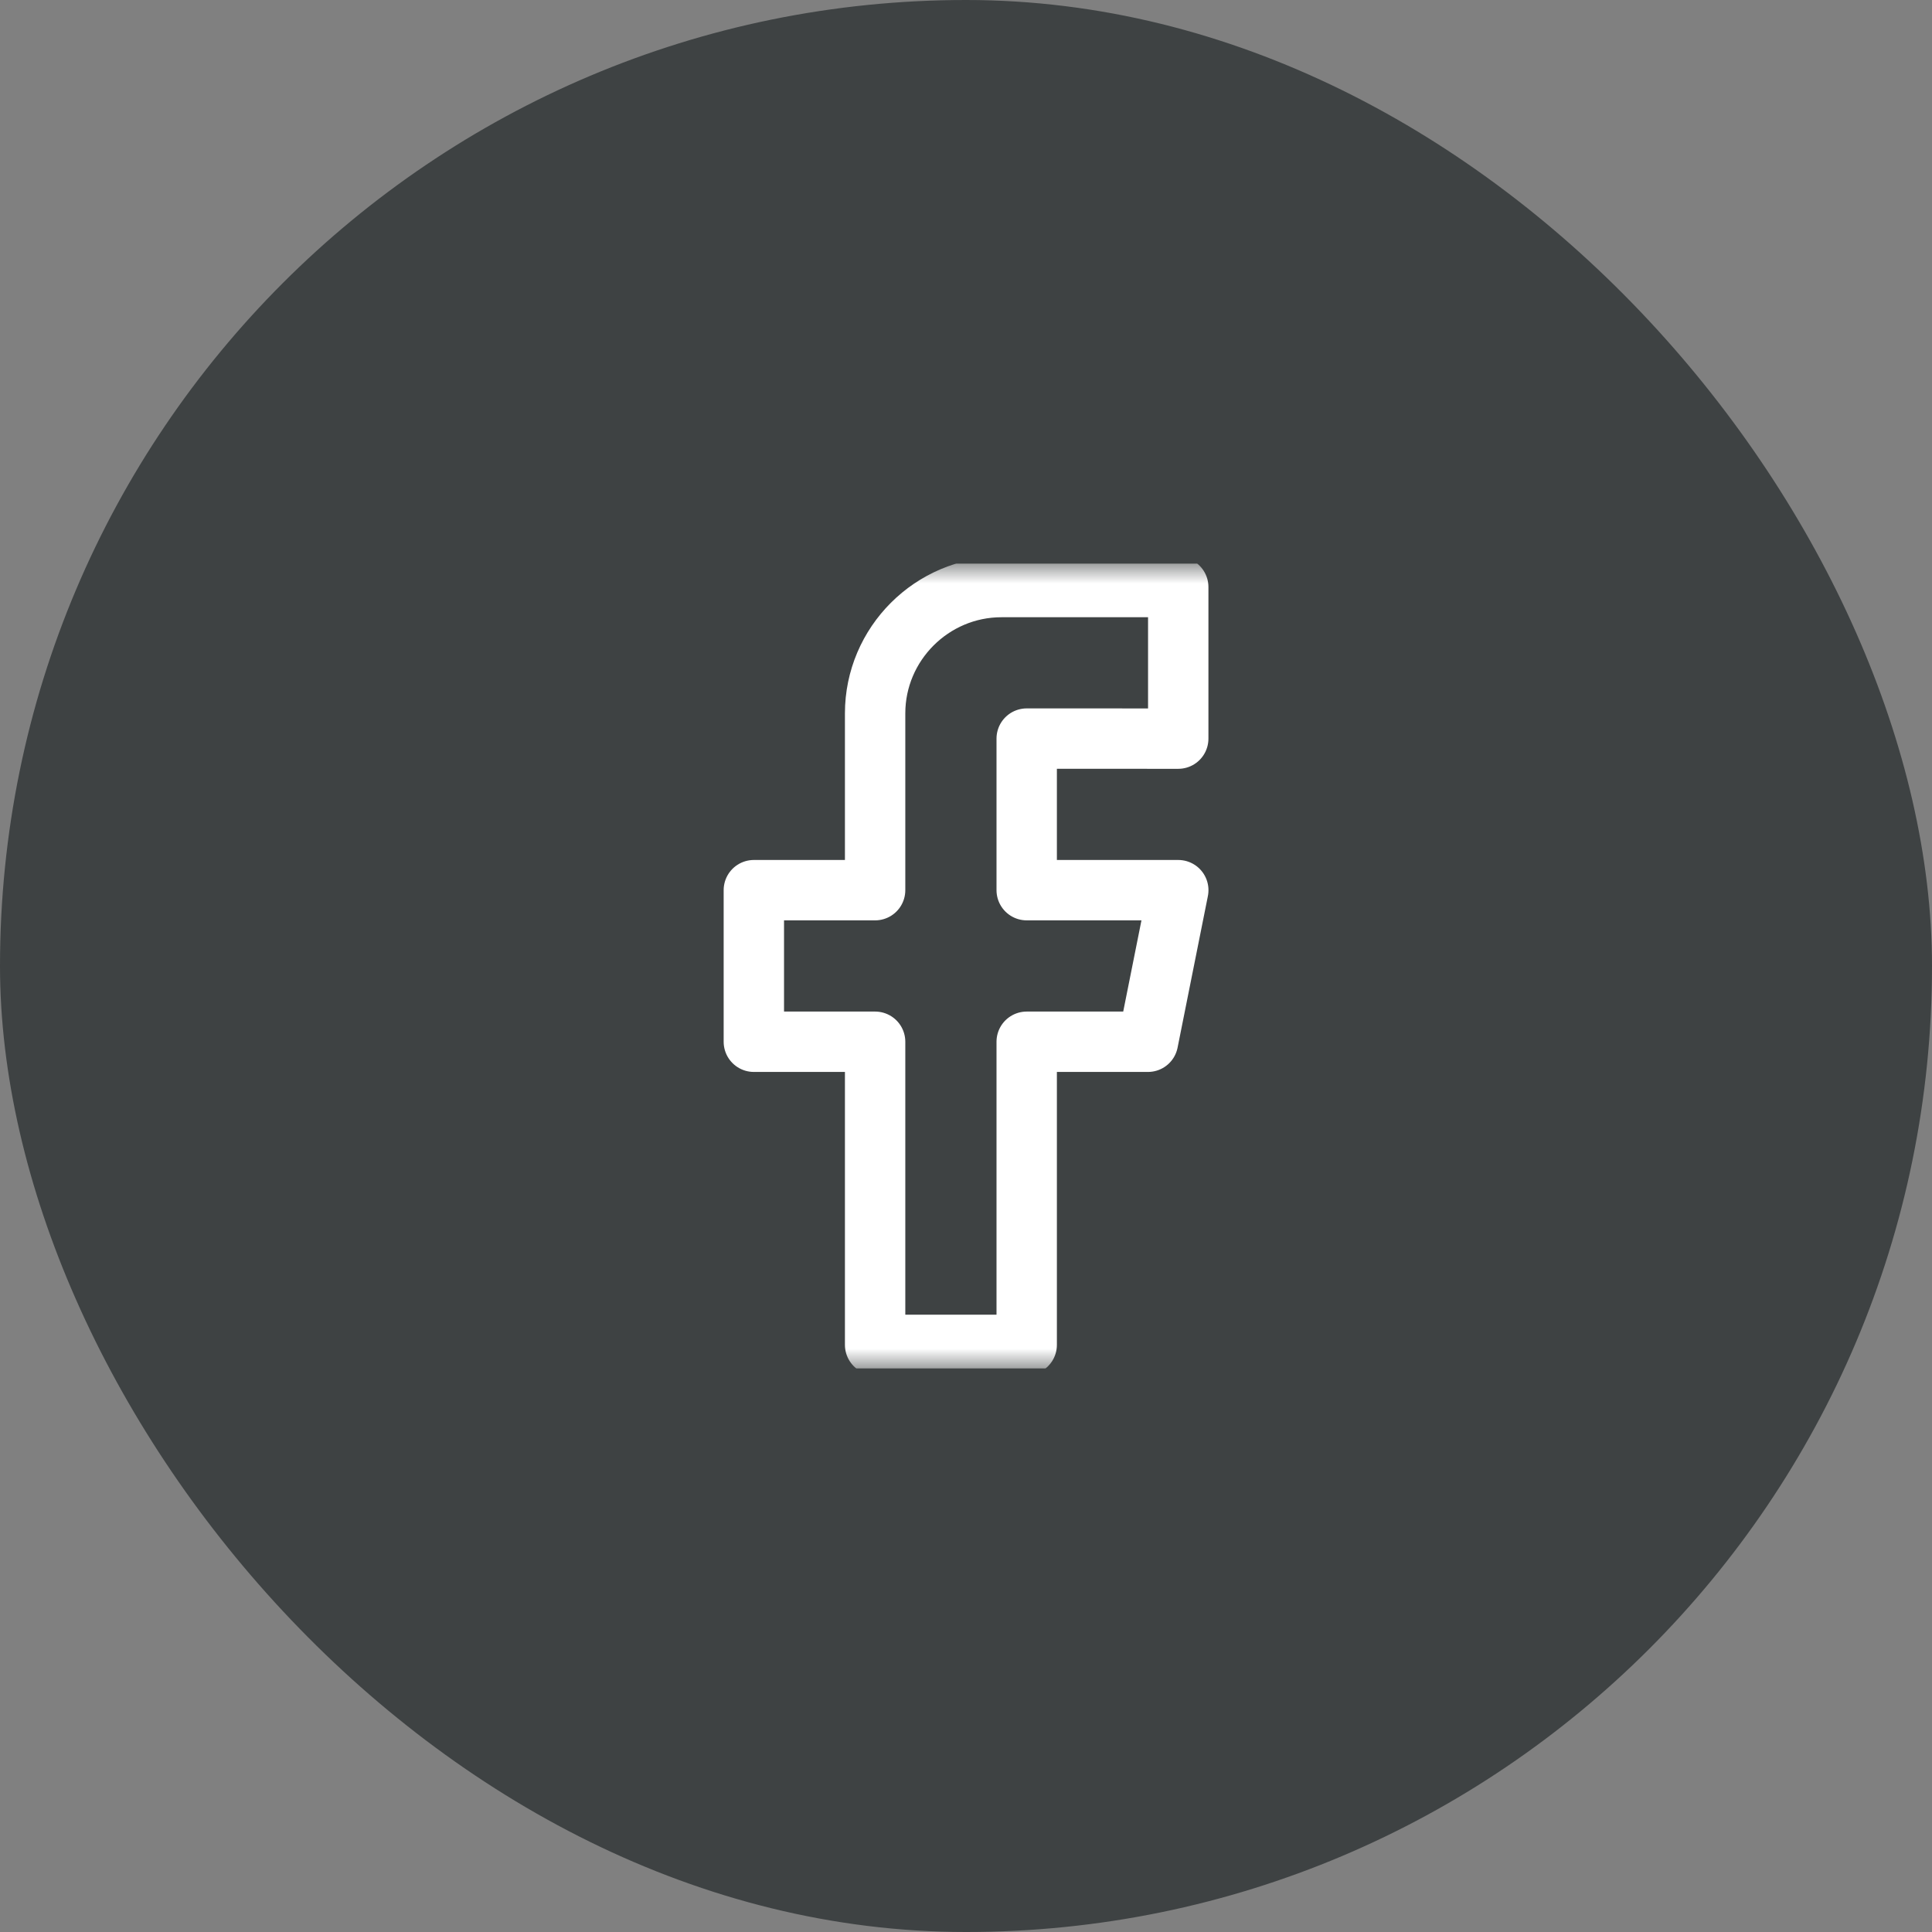
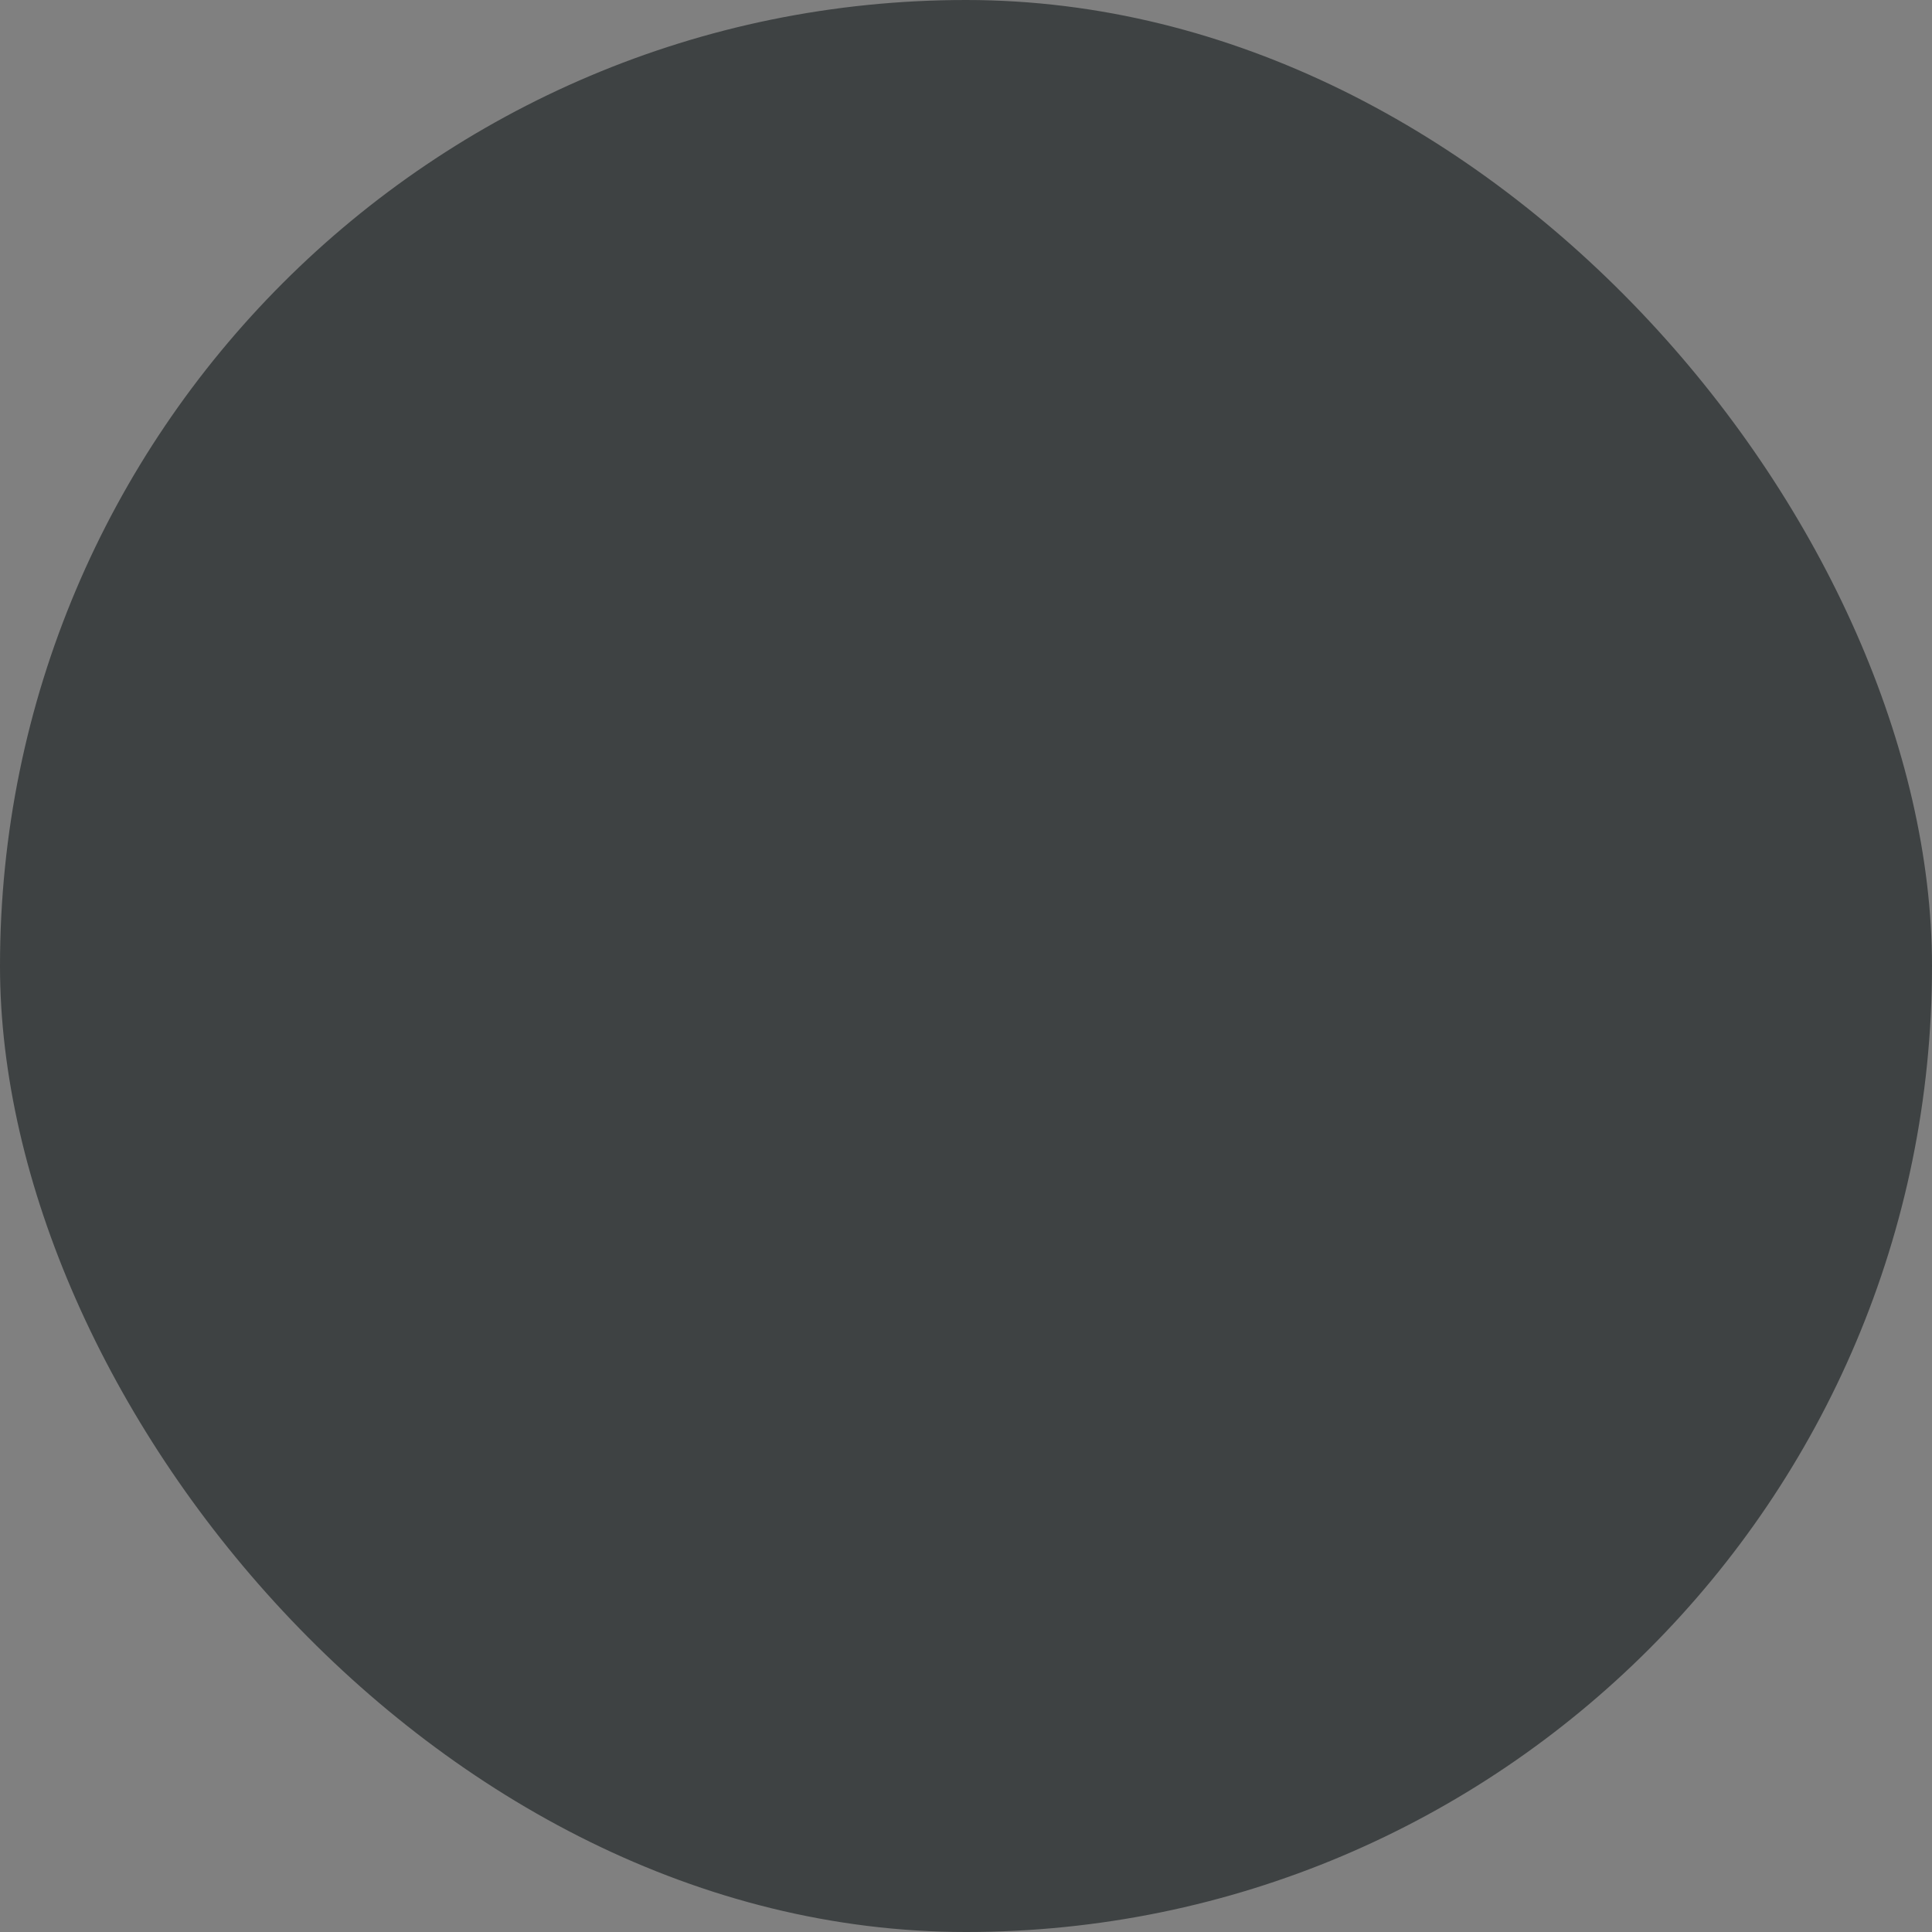
<svg xmlns="http://www.w3.org/2000/svg" fill="none" height="48" viewBox="0 0 48 48" width="48">
  <rect x="0" y="0" width="48" height="48" fill="#808080" stroke="none" />
  <clipPath id="a">
    <path d="m14 14h20v20h-20z" />
  </clipPath>
  <mask id="b" height="21" maskUnits="userSpaceOnUse" width="21" x="14" y="13">
-     <path d="m14.002 13.999h20v20h-20z" fill="#fff" />
-   </mask>
+     </mask>
  <rect fill="#3e4243" height="48" rx="24" width="48" />
  <g clip-path="url(#a)">
    <g mask="url(#b)">
-       <path d="m29.273 18.351v-3.766h-4.393c-1.726 0-3.138 1.412-3.138 3.138v4.393h-3.013v3.766h3.013v7.531h3.766v-7.531h3.013l.753-3.766h-3.766v-3.766z" stroke="#fff" stroke-linecap="round" stroke-linejoin="round" stroke-miterlimit="10" stroke-width="1.5" />
-     </g>
+       </g>
  </g>
</svg>